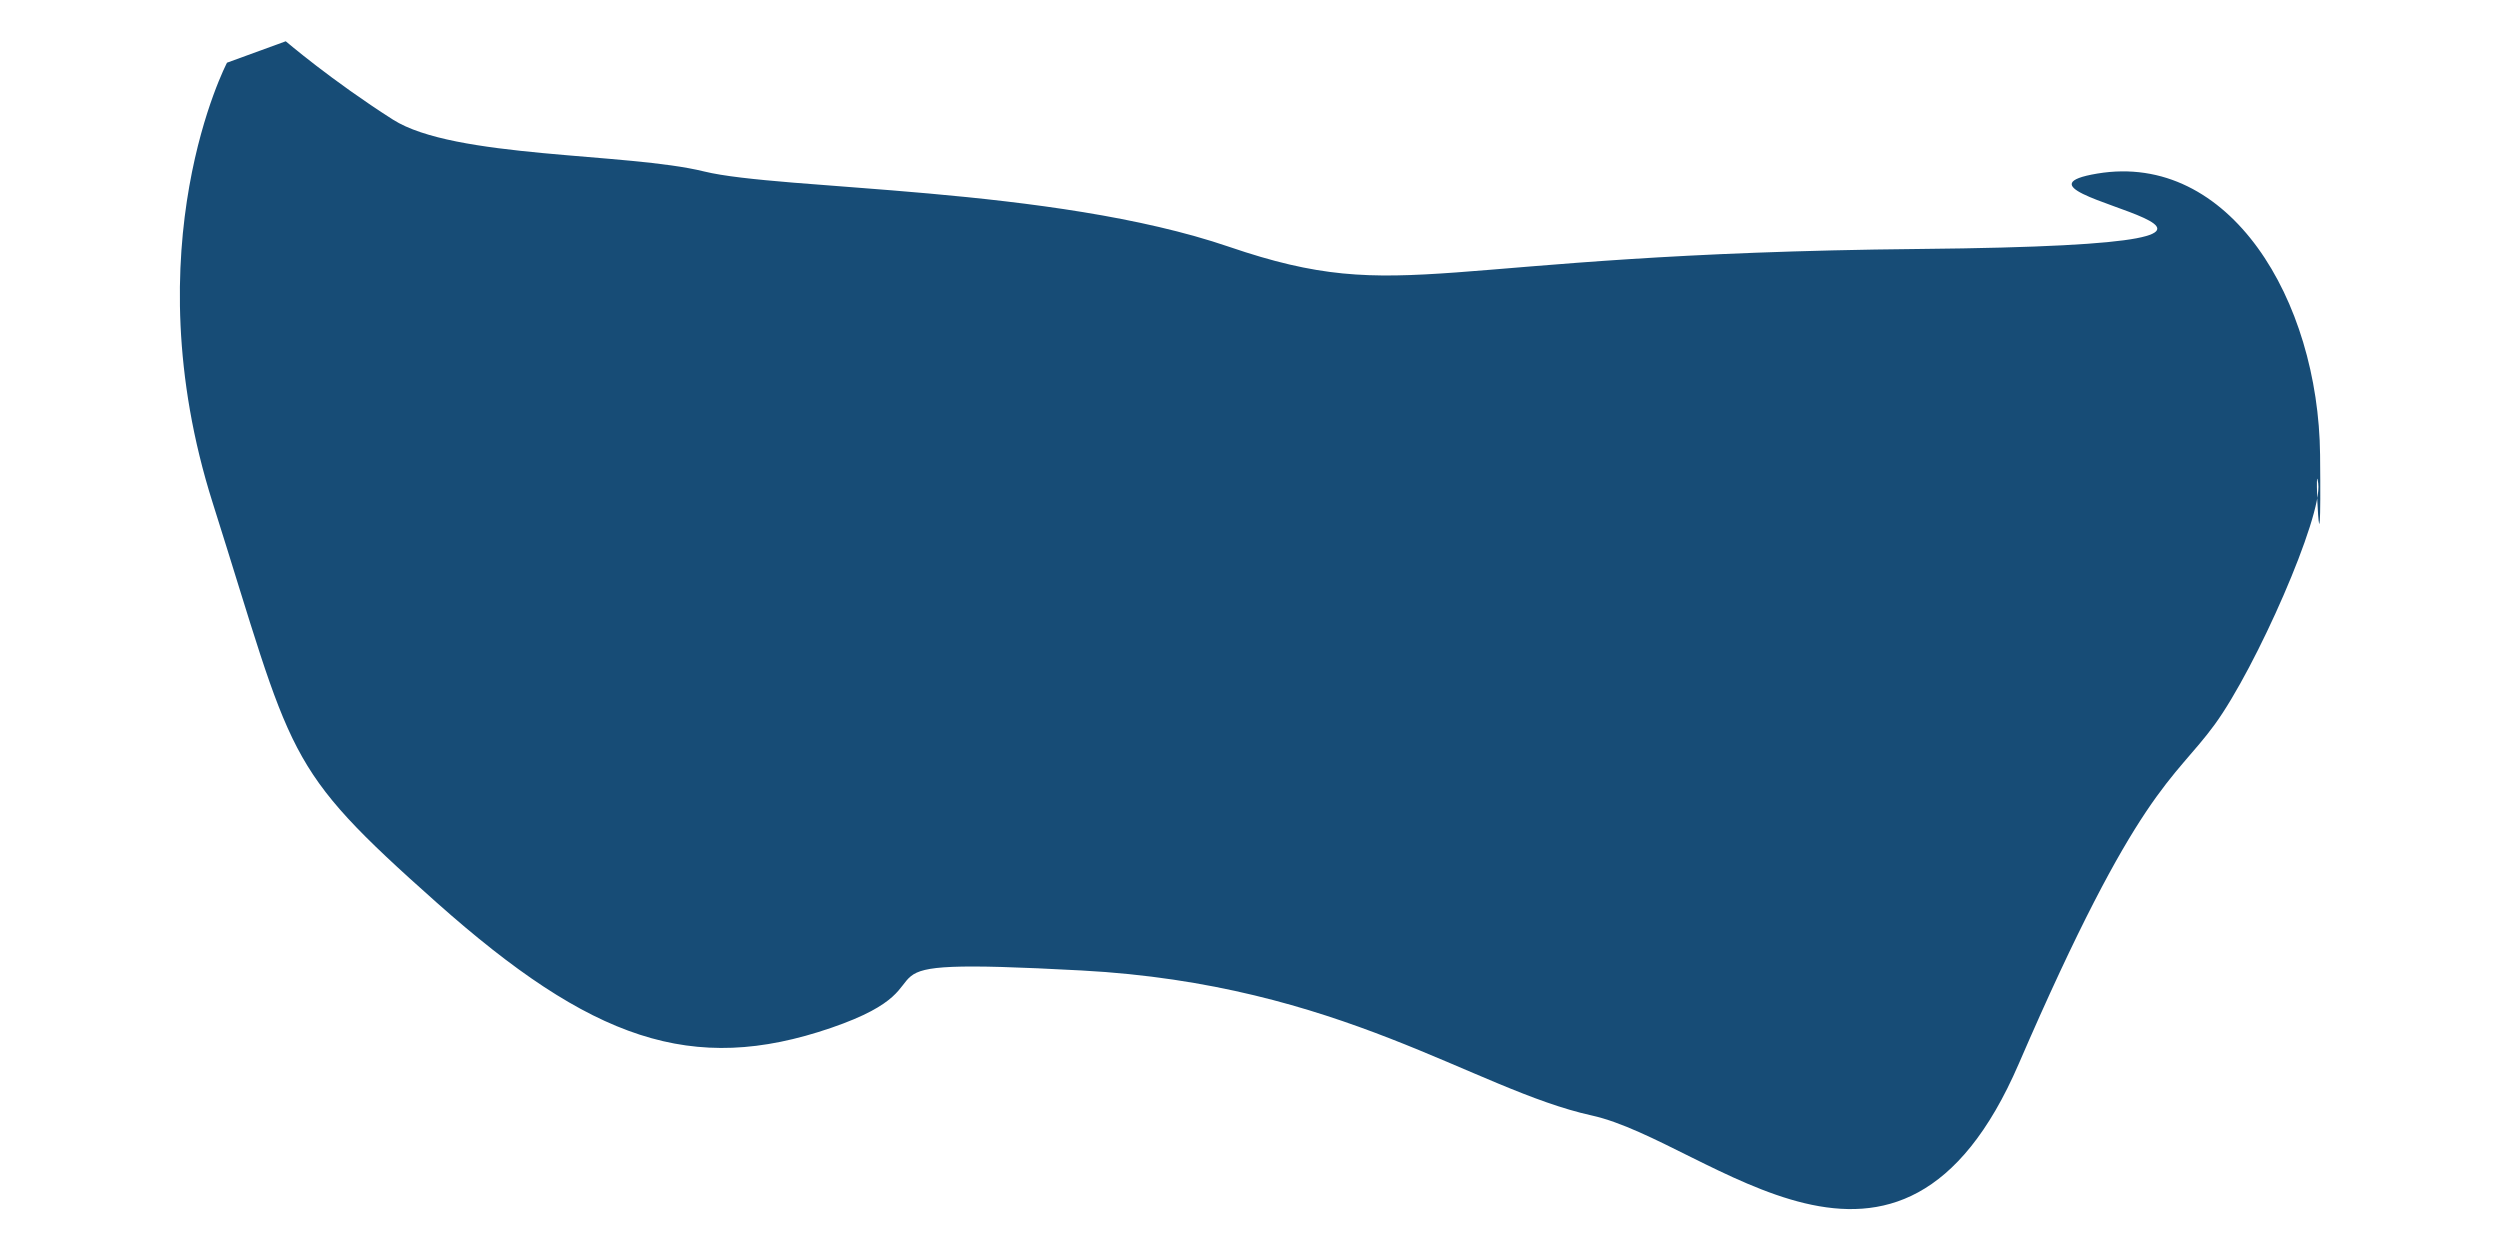
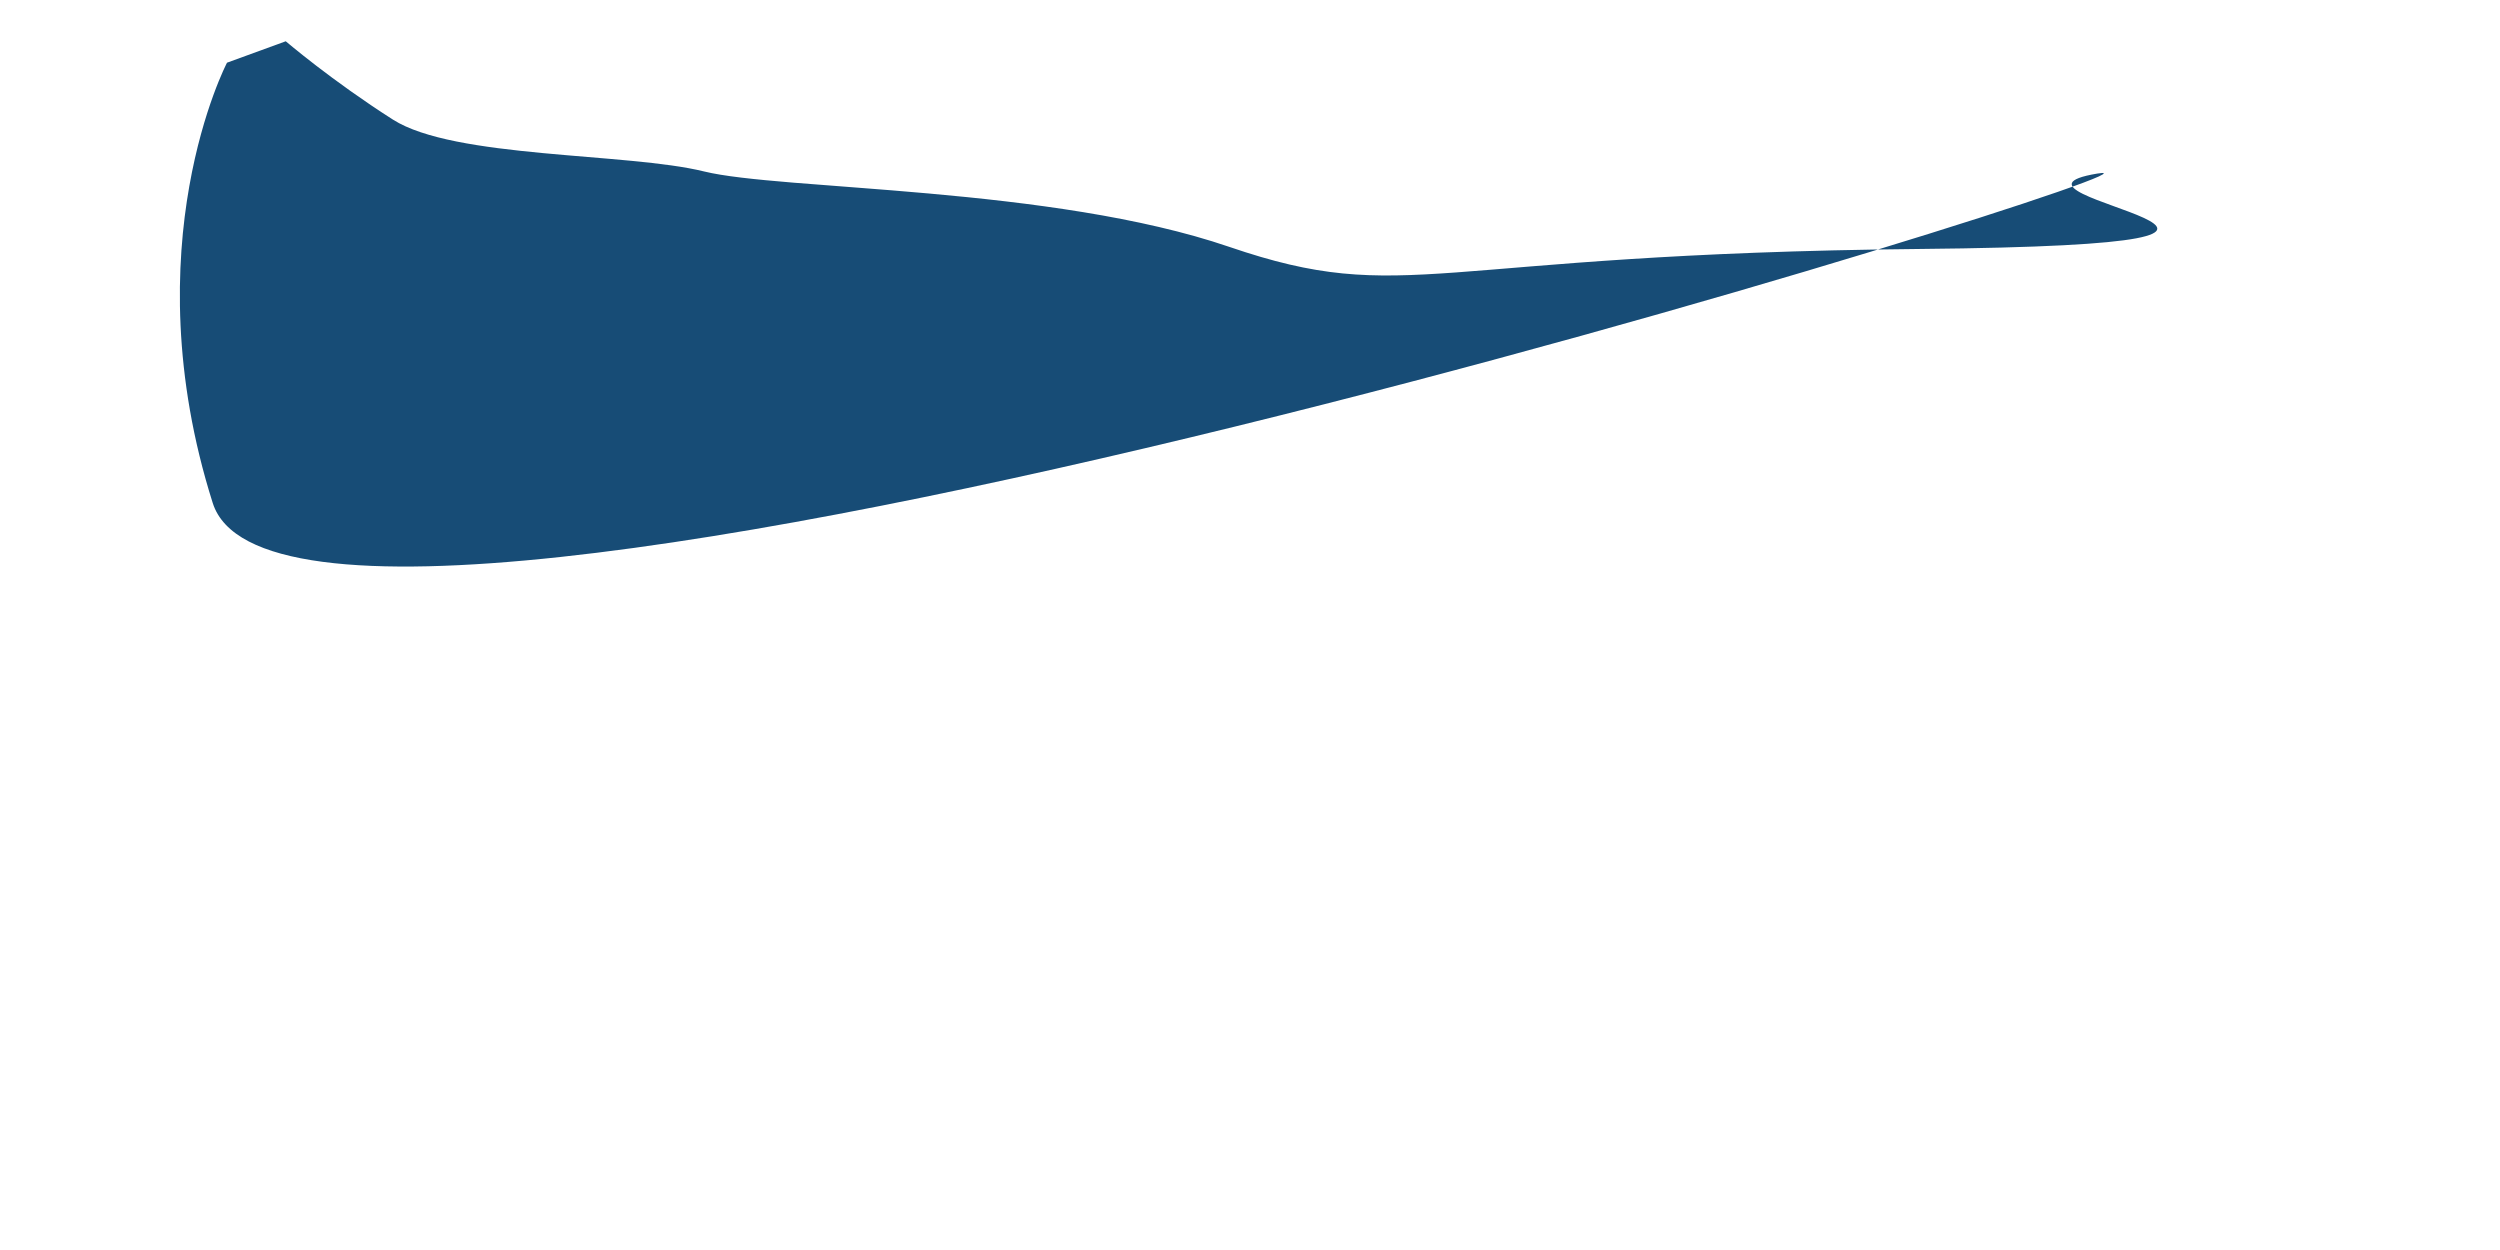
<svg xmlns="http://www.w3.org/2000/svg" width="9449" height="4725" viewBox="0 0 9449 4725">
  <defs>
    <style> .cls-1 { fill: #174c76; fill-rule: evenodd; } </style>
  </defs>
-   <path id="Фигура_1" data-name="Фигура 1" class="cls-1" d="M858,237S495.877,927.881,804,1901s260.78,989.67,846,1510,965.58,654.07,1491,474-34.89-269.64,947-217,1481.52,449.27,1928,548,1162.06,850.81,1614-195,584.56-1068.11,741-1283,407.49-785.73,391-911,13.08,478.53,7-108S8426.29,572.69,7927,656s1188.82,267.14-672,285-1938.48,221.23-2609-8S2951.22,719.5,2661,648s-944.4-48.32-1176-196-405-296-405-296Z" />
+   <path id="Фигура_1" data-name="Фигура 1" class="cls-1" d="M858,237S495.877,927.881,804,1901S8426.29,572.69,7927,656s1188.82,267.14-672,285-1938.48,221.23-2609-8S2951.22,719.5,2661,648s-944.4-48.32-1176-196-405-296-405-296Z" />
</svg>